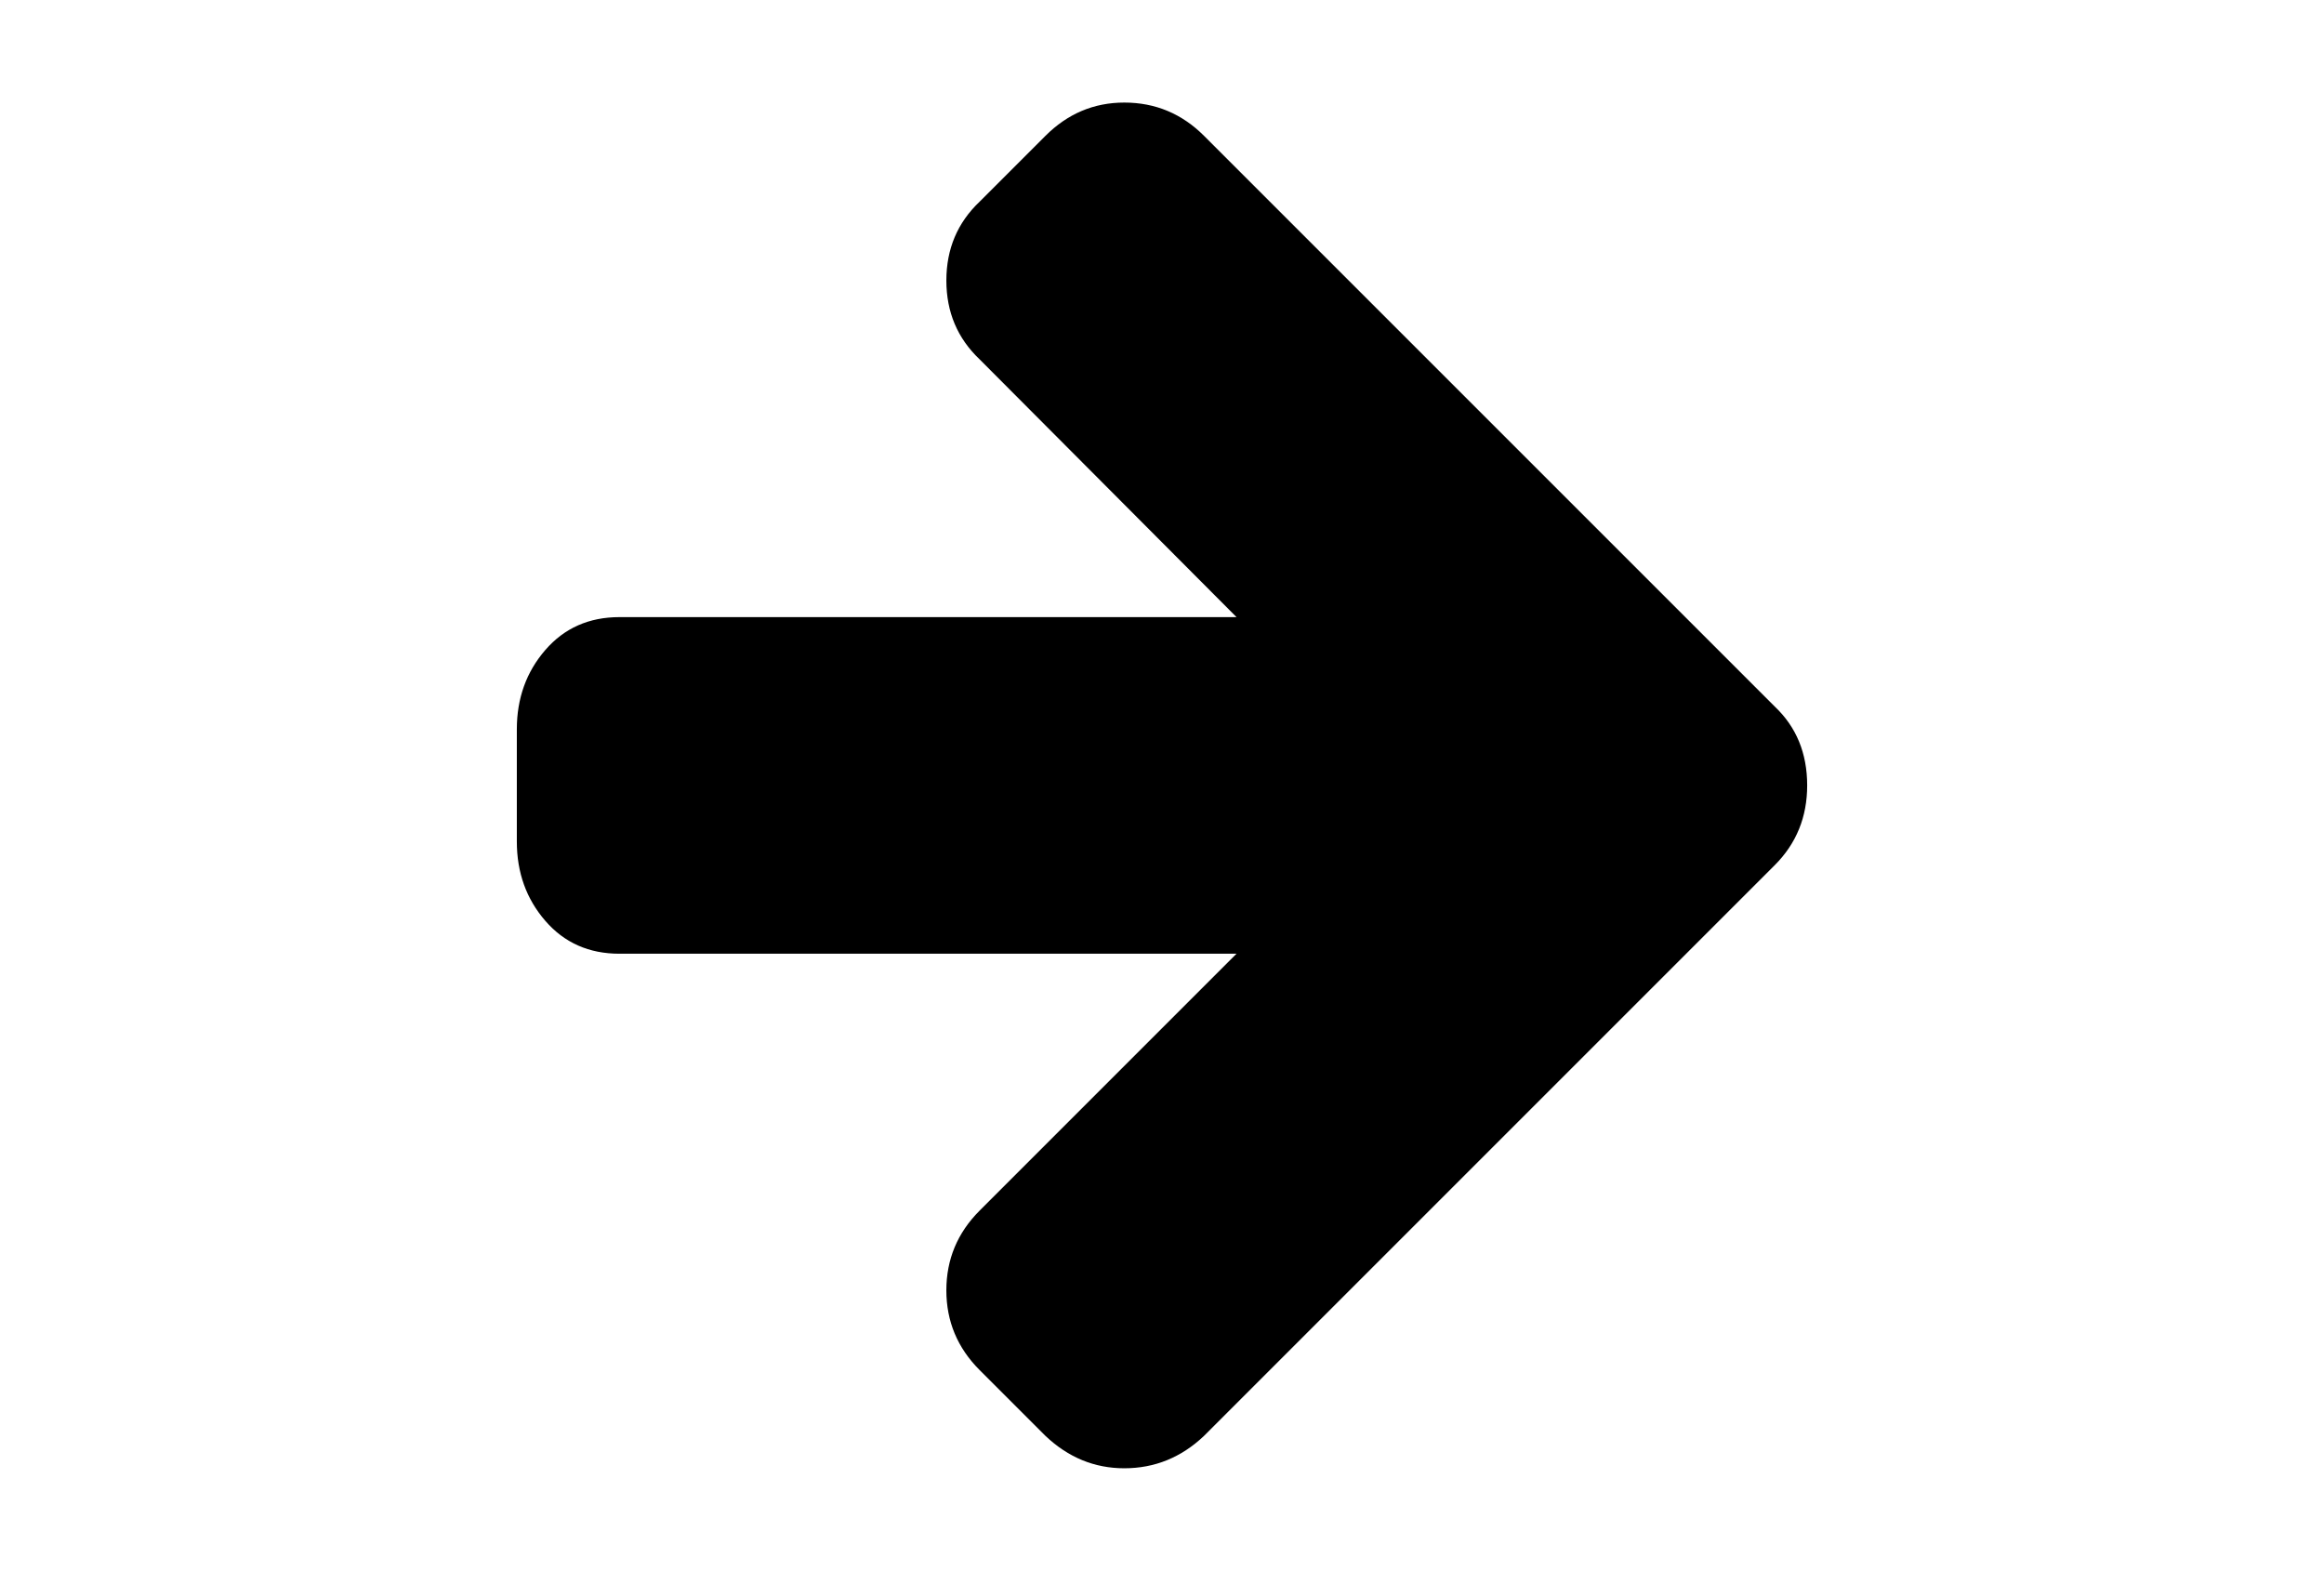
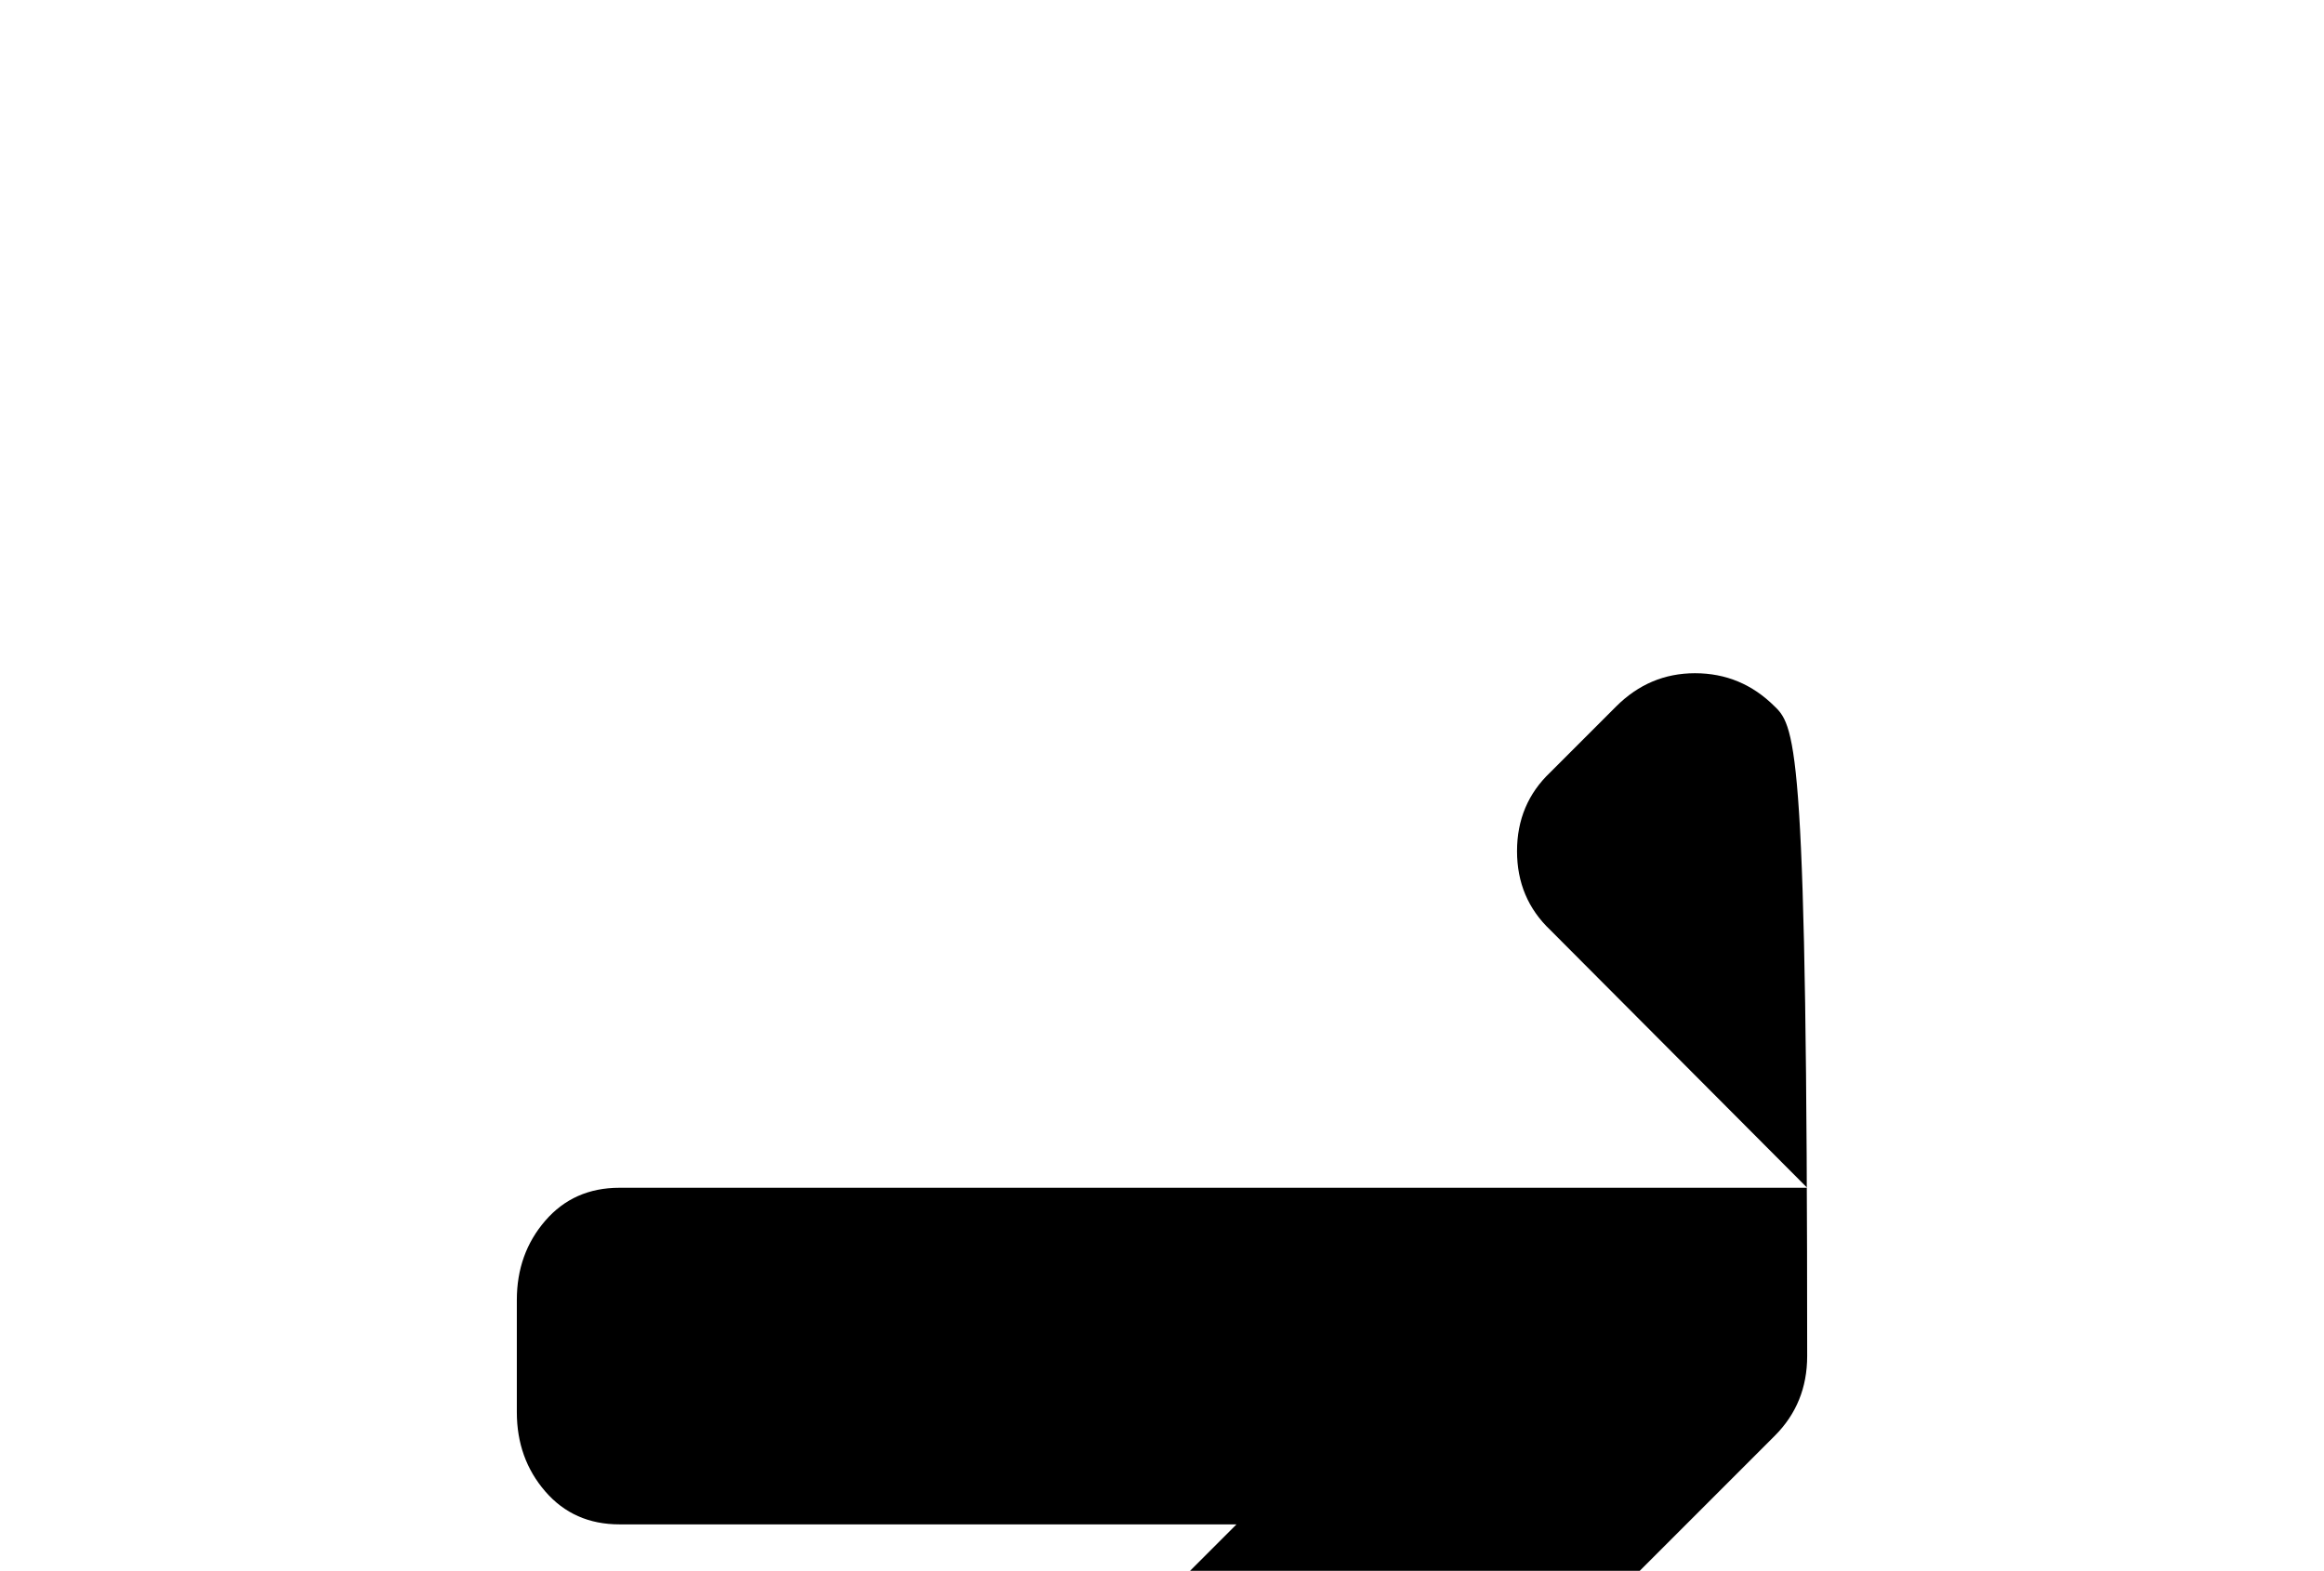
<svg xmlns="http://www.w3.org/2000/svg" version="1.1" id="Capa_1" x="0px" y="0px" width="216px" height="146px" viewBox="0 0 216 146" enable-background="new 0 0 216 146" xml:space="preserve">
-   <path d="M164.95,65.668l-53.039-53.039c-2.063-2.064-4.535-3.096-7.414-3.096c-2.825,0-5.269,1.032-7.333,3.096l-6.11,6.11  c-2.064,1.956-3.096,4.4-3.096,7.333s1.032,5.377,3.096,7.333l23.872,23.953H57.568c-2.824,0-5.119,1.018-6.884,3.055  s-2.648,4.495-2.648,7.373v10.429c0,2.879,0.883,5.336,2.648,7.373s4.06,3.055,6.884,3.055h57.357l-23.872,23.873  c-2.064,2.062-3.096,4.534-3.096,7.413s1.032,5.351,3.096,7.414l6.11,6.11c2.119,2.01,4.563,3.015,7.333,3.015  c2.825,0,5.297-1.005,7.414-3.015l53.039-53.039c2.01-2.01,3.016-4.48,3.016-7.414C167.965,70.013,166.959,67.568,164.95,65.668z" />
+   <path d="M164.95,65.668c-2.063-2.064-4.535-3.096-7.414-3.096c-2.825,0-5.269,1.032-7.333,3.096l-6.11,6.11  c-2.064,1.956-3.096,4.4-3.096,7.333s1.032,5.377,3.096,7.333l23.872,23.953H57.568c-2.824,0-5.119,1.018-6.884,3.055  s-2.648,4.495-2.648,7.373v10.429c0,2.879,0.883,5.336,2.648,7.373s4.06,3.055,6.884,3.055h57.357l-23.872,23.873  c-2.064,2.062-3.096,4.534-3.096,7.413s1.032,5.351,3.096,7.414l6.11,6.11c2.119,2.01,4.563,3.015,7.333,3.015  c2.825,0,5.297-1.005,7.414-3.015l53.039-53.039c2.01-2.01,3.016-4.48,3.016-7.414C167.965,70.013,166.959,67.568,164.95,65.668z" />
</svg>